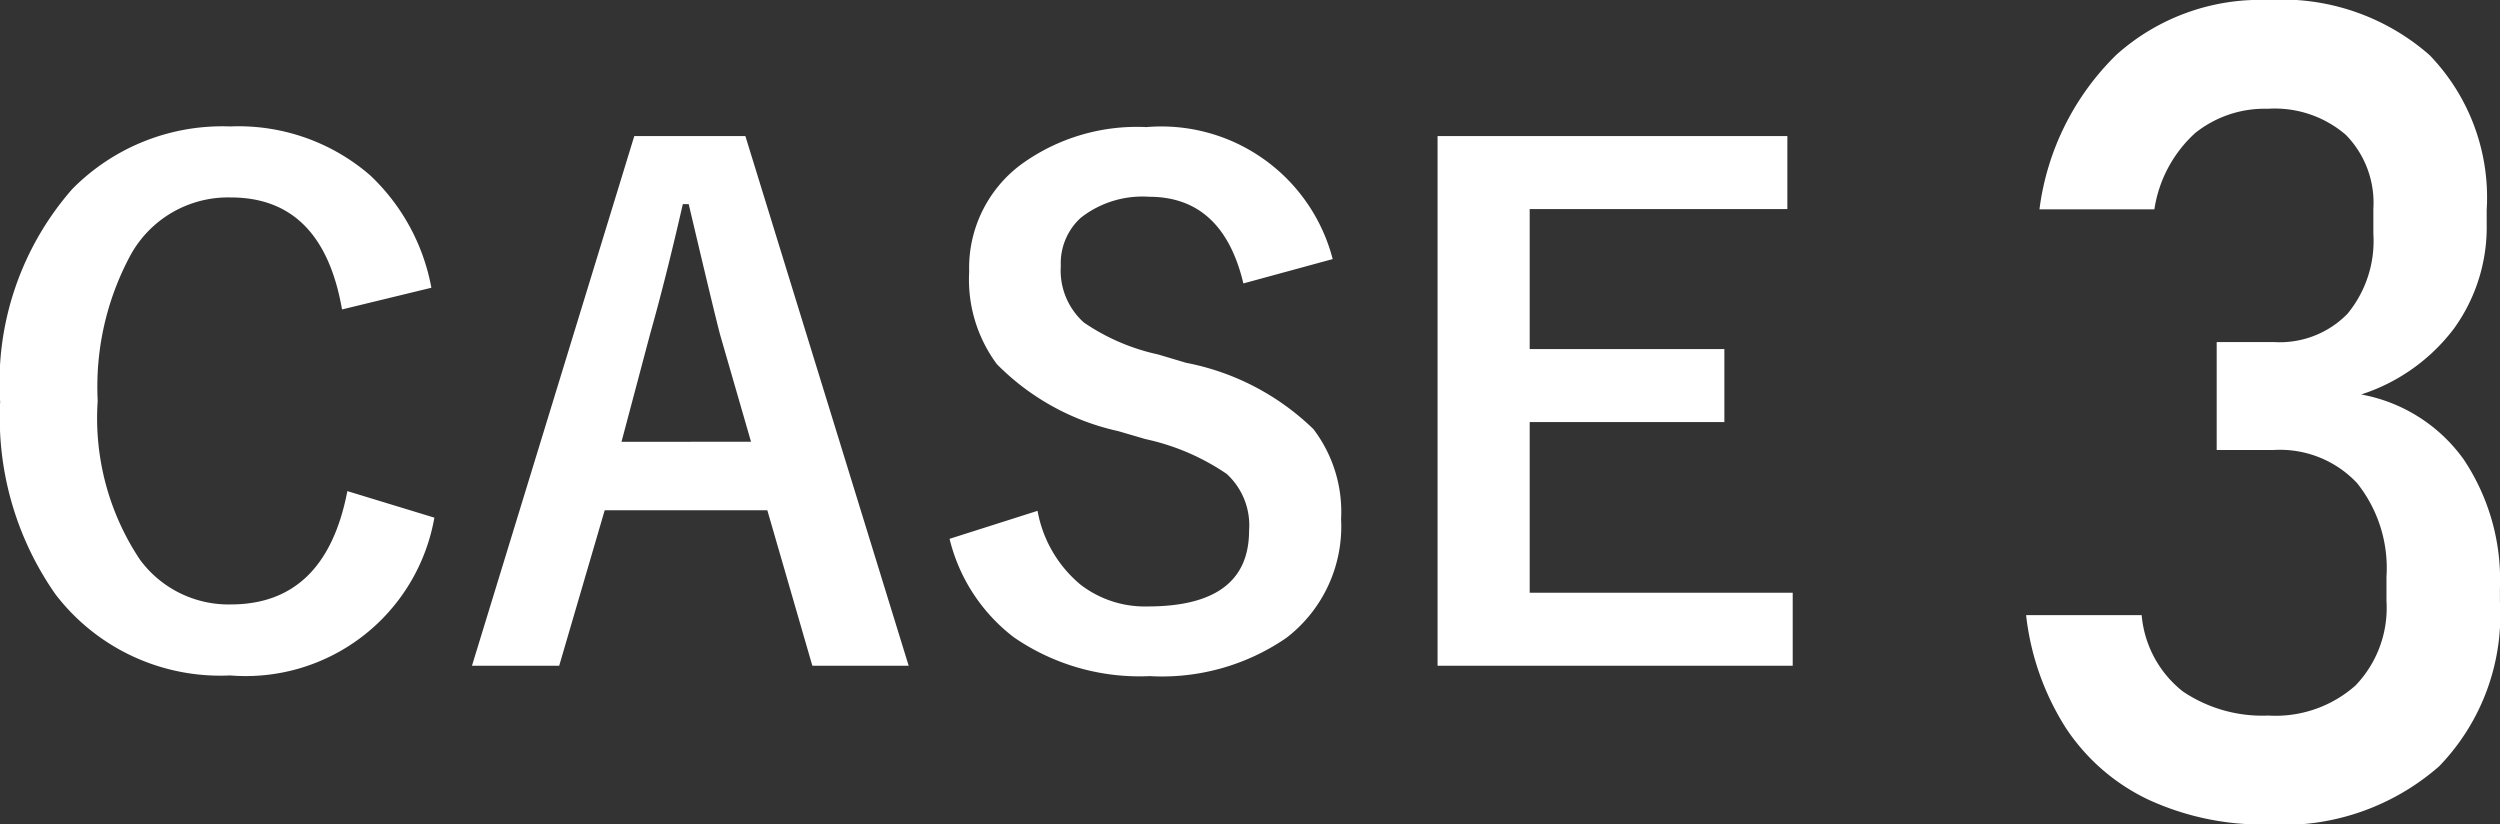
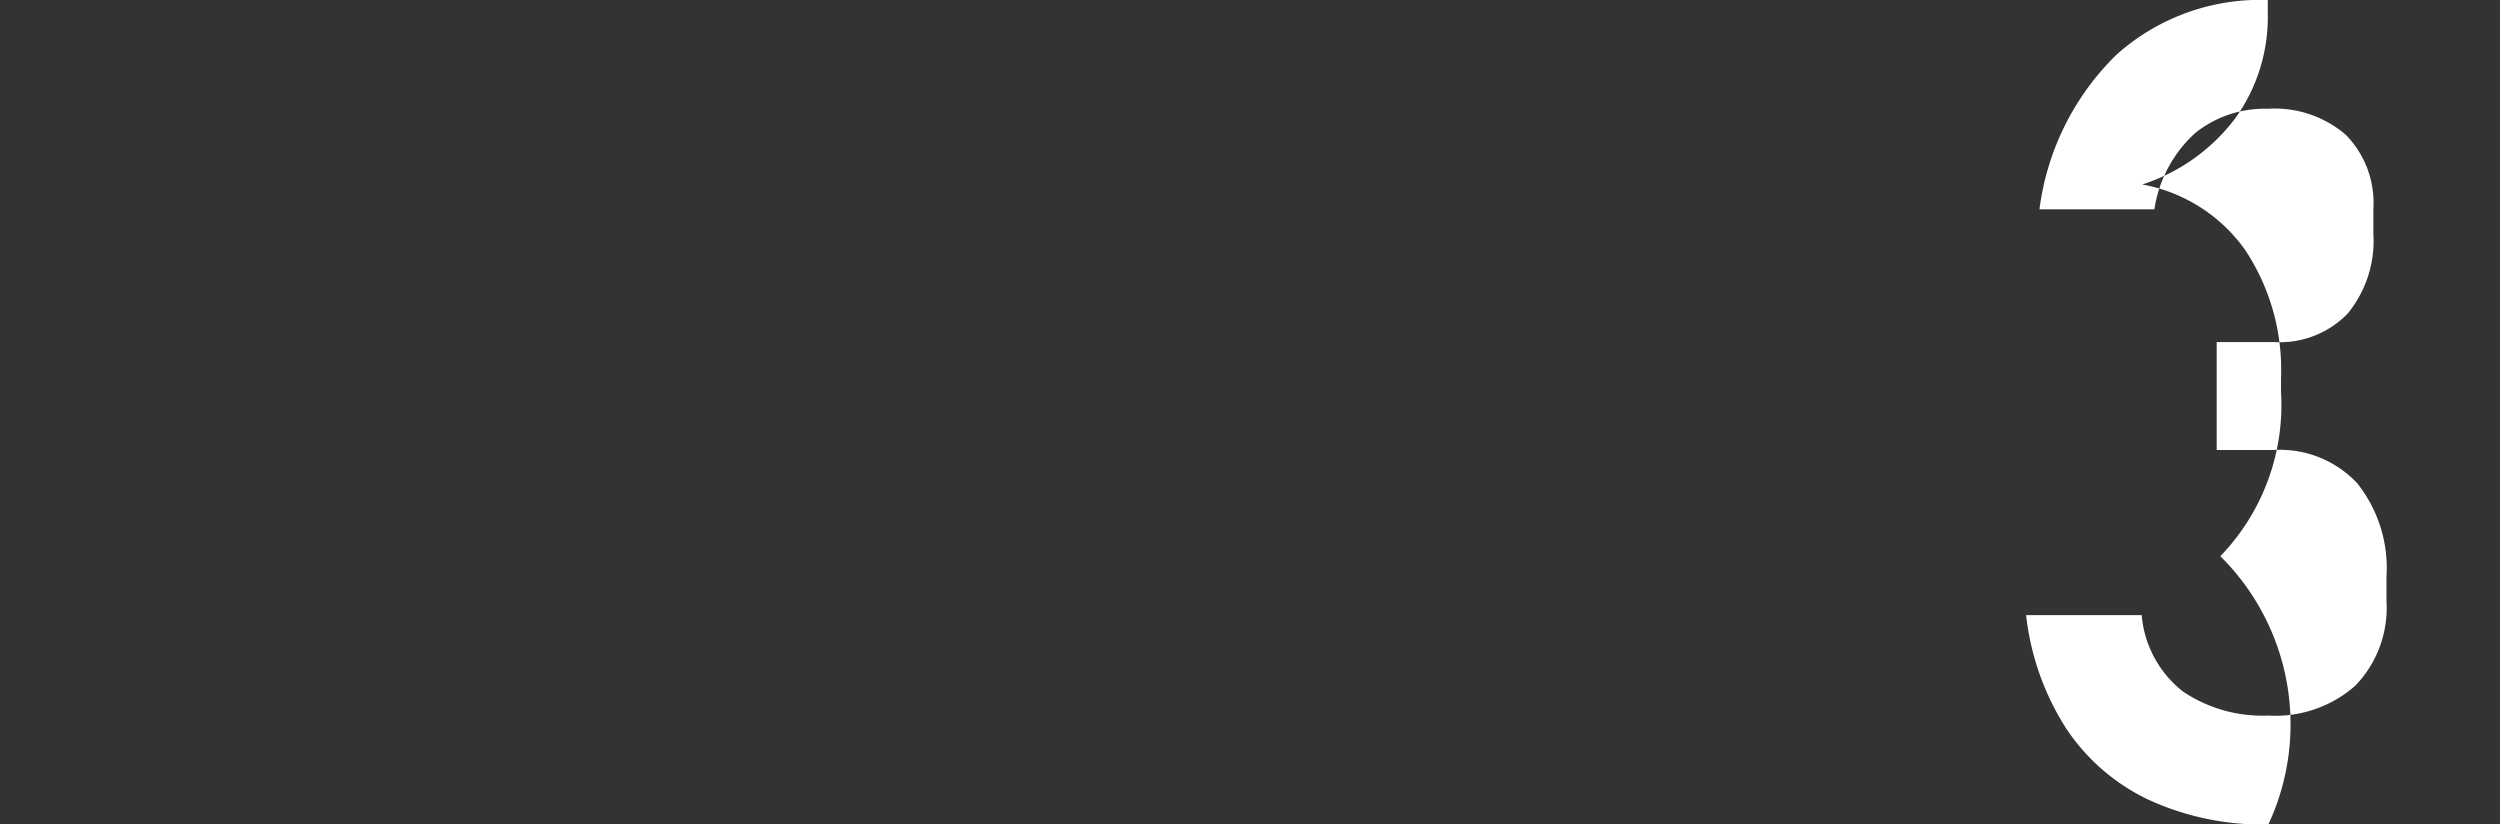
<svg xmlns="http://www.w3.org/2000/svg" width="65.917" height="21.738" viewBox="0 0 65.917 21.738">
  <rect x="0" y="0" width="65.917" height="21.738" fill="#333333" stroke="none" />
  <g transform="translate(7078.31 1254.883)">
-     <path d="M12.27-9.932,9.914-9.36Q9.4-12.313,6.979-12.313a2.935,2.935,0,0,0-2.646,1.529,7.309,7.309,0,0,0-.861,3.832A6.722,6.722,0,0,0,4.588-2.76,2.9,2.9,0,0,0,6.979-1.582q2.5,0,3.076-2.988l2.294.7A5.051,5.051,0,0,1,6.961.29a5.469,5.469,0,0,1-4.6-2.136A8.114,8.114,0,0,1,.9-6.926a7.735,7.735,0,0,1,1.9-5.607,5.556,5.556,0,0,1,4.166-1.652A5.3,5.3,0,0,1,10.652-12.9,5.422,5.422,0,0,1,12.27-9.932Zm8.279-4L24.855.035h-2.54l-1.187-4.1H16.84l-1.2,4.1h-2.3l4.28-13.966Zm.149,8.06L19.881-8.7q-.158-.6-.826-3.437H18.9q-.448,1.96-.861,3.419l-.756,2.848Zm15.337-4.816-2.355.642q-.545-2.285-2.487-2.285a2.631,2.631,0,0,0-1.8.554,1.619,1.619,0,0,0-.527,1.266,1.842,1.842,0,0,0,.606,1.494,5.544,5.544,0,0,0,1.96.844l.738.22a6.609,6.609,0,0,1,3.357,1.749,3.6,3.6,0,0,1,.729,2.373A3.7,3.7,0,0,1,34.813-.7,5.787,5.787,0,0,1,31.21.308a5.845,5.845,0,0,1-3.577-1.02,4.644,4.644,0,0,1-1.7-2.6l2.32-.738A3.285,3.285,0,0,0,29.391-2.1a2.778,2.778,0,0,0,1.767.571q2.672,0,2.672-2a1.837,1.837,0,0,0-.589-1.494A6.06,6.06,0,0,0,31.1-5.941l-.721-.211a6.436,6.436,0,0,1-3.2-1.767,3.746,3.746,0,0,1-.729-2.435,3.4,3.4,0,0,1,1.371-2.83,5.193,5.193,0,0,1,3.3-.984A4.669,4.669,0,0,1,36.035-10.687Zm11.988-3.243v1.925H41.229v3.691h5.133V-6.39H41.229v4.5h6.935V.035H38.8V-13.931Z" transform="translate(-7079.206 -1237.364)" fill="#fff" />
-     <path d="M7.705.22A7.2,7.2,0,0,1,4.548-.432,5.353,5.353,0,0,1,2.373-2.314,6.972,6.972,0,0,1,1.318-5.3H4.365A2.876,2.876,0,0,0,5.449-3.289a3.749,3.749,0,0,0,2.256.637A3.177,3.177,0,0,0,10-3.442a2.949,2.949,0,0,0,.82-2.227v-.645a3.588,3.588,0,0,0-.776-2.468,2.789,2.789,0,0,0-2.2-.872H6.343V-12.5H7.852a2.493,2.493,0,0,0,1.941-.747,3.019,3.019,0,0,0,.681-2.109v-.659a2.558,2.558,0,0,0-.725-1.948,2.873,2.873,0,0,0-2.058-.688,2.932,2.932,0,0,0-1.912.637A3.408,3.408,0,0,0,4.7-16H1.67A6.929,6.929,0,0,1,3.7-20.076,5.681,5.681,0,0,1,7.69-21.519a5.9,5.9,0,0,1,4.263,1.45,5.4,5.4,0,0,1,1.509,4.087v.352a4.568,4.568,0,0,1-.864,2.776,4.982,4.982,0,0,1-2.446,1.736,4.266,4.266,0,0,1,2.7,1.707,5.708,5.708,0,0,1,.959,3.406v.352a5.739,5.739,0,0,1-1.6,4.336A6.239,6.239,0,0,1,7.705.22Z" transform="translate(-7026.206 -1233.364)" fill="#fff" />
+     <path d="M7.705.22A7.2,7.2,0,0,1,4.548-.432,5.353,5.353,0,0,1,2.373-2.314,6.972,6.972,0,0,1,1.318-5.3H4.365A2.876,2.876,0,0,0,5.449-3.289a3.749,3.749,0,0,0,2.256.637A3.177,3.177,0,0,0,10-3.442a2.949,2.949,0,0,0,.82-2.227v-.645a3.588,3.588,0,0,0-.776-2.468,2.789,2.789,0,0,0-2.2-.872H6.343V-12.5H7.852a2.493,2.493,0,0,0,1.941-.747,3.019,3.019,0,0,0,.681-2.109v-.659a2.558,2.558,0,0,0-.725-1.948,2.873,2.873,0,0,0-2.058-.688,2.932,2.932,0,0,0-1.912.637A3.408,3.408,0,0,0,4.7-16H1.67A6.929,6.929,0,0,1,3.7-20.076,5.681,5.681,0,0,1,7.69-21.519v.352a4.568,4.568,0,0,1-.864,2.776,4.982,4.982,0,0,1-2.446,1.736,4.266,4.266,0,0,1,2.7,1.707,5.708,5.708,0,0,1,.959,3.406v.352a5.739,5.739,0,0,1-1.6,4.336A6.239,6.239,0,0,1,7.705.22Z" transform="translate(-7026.206 -1233.364)" fill="#fff" />
  </g>
</svg>